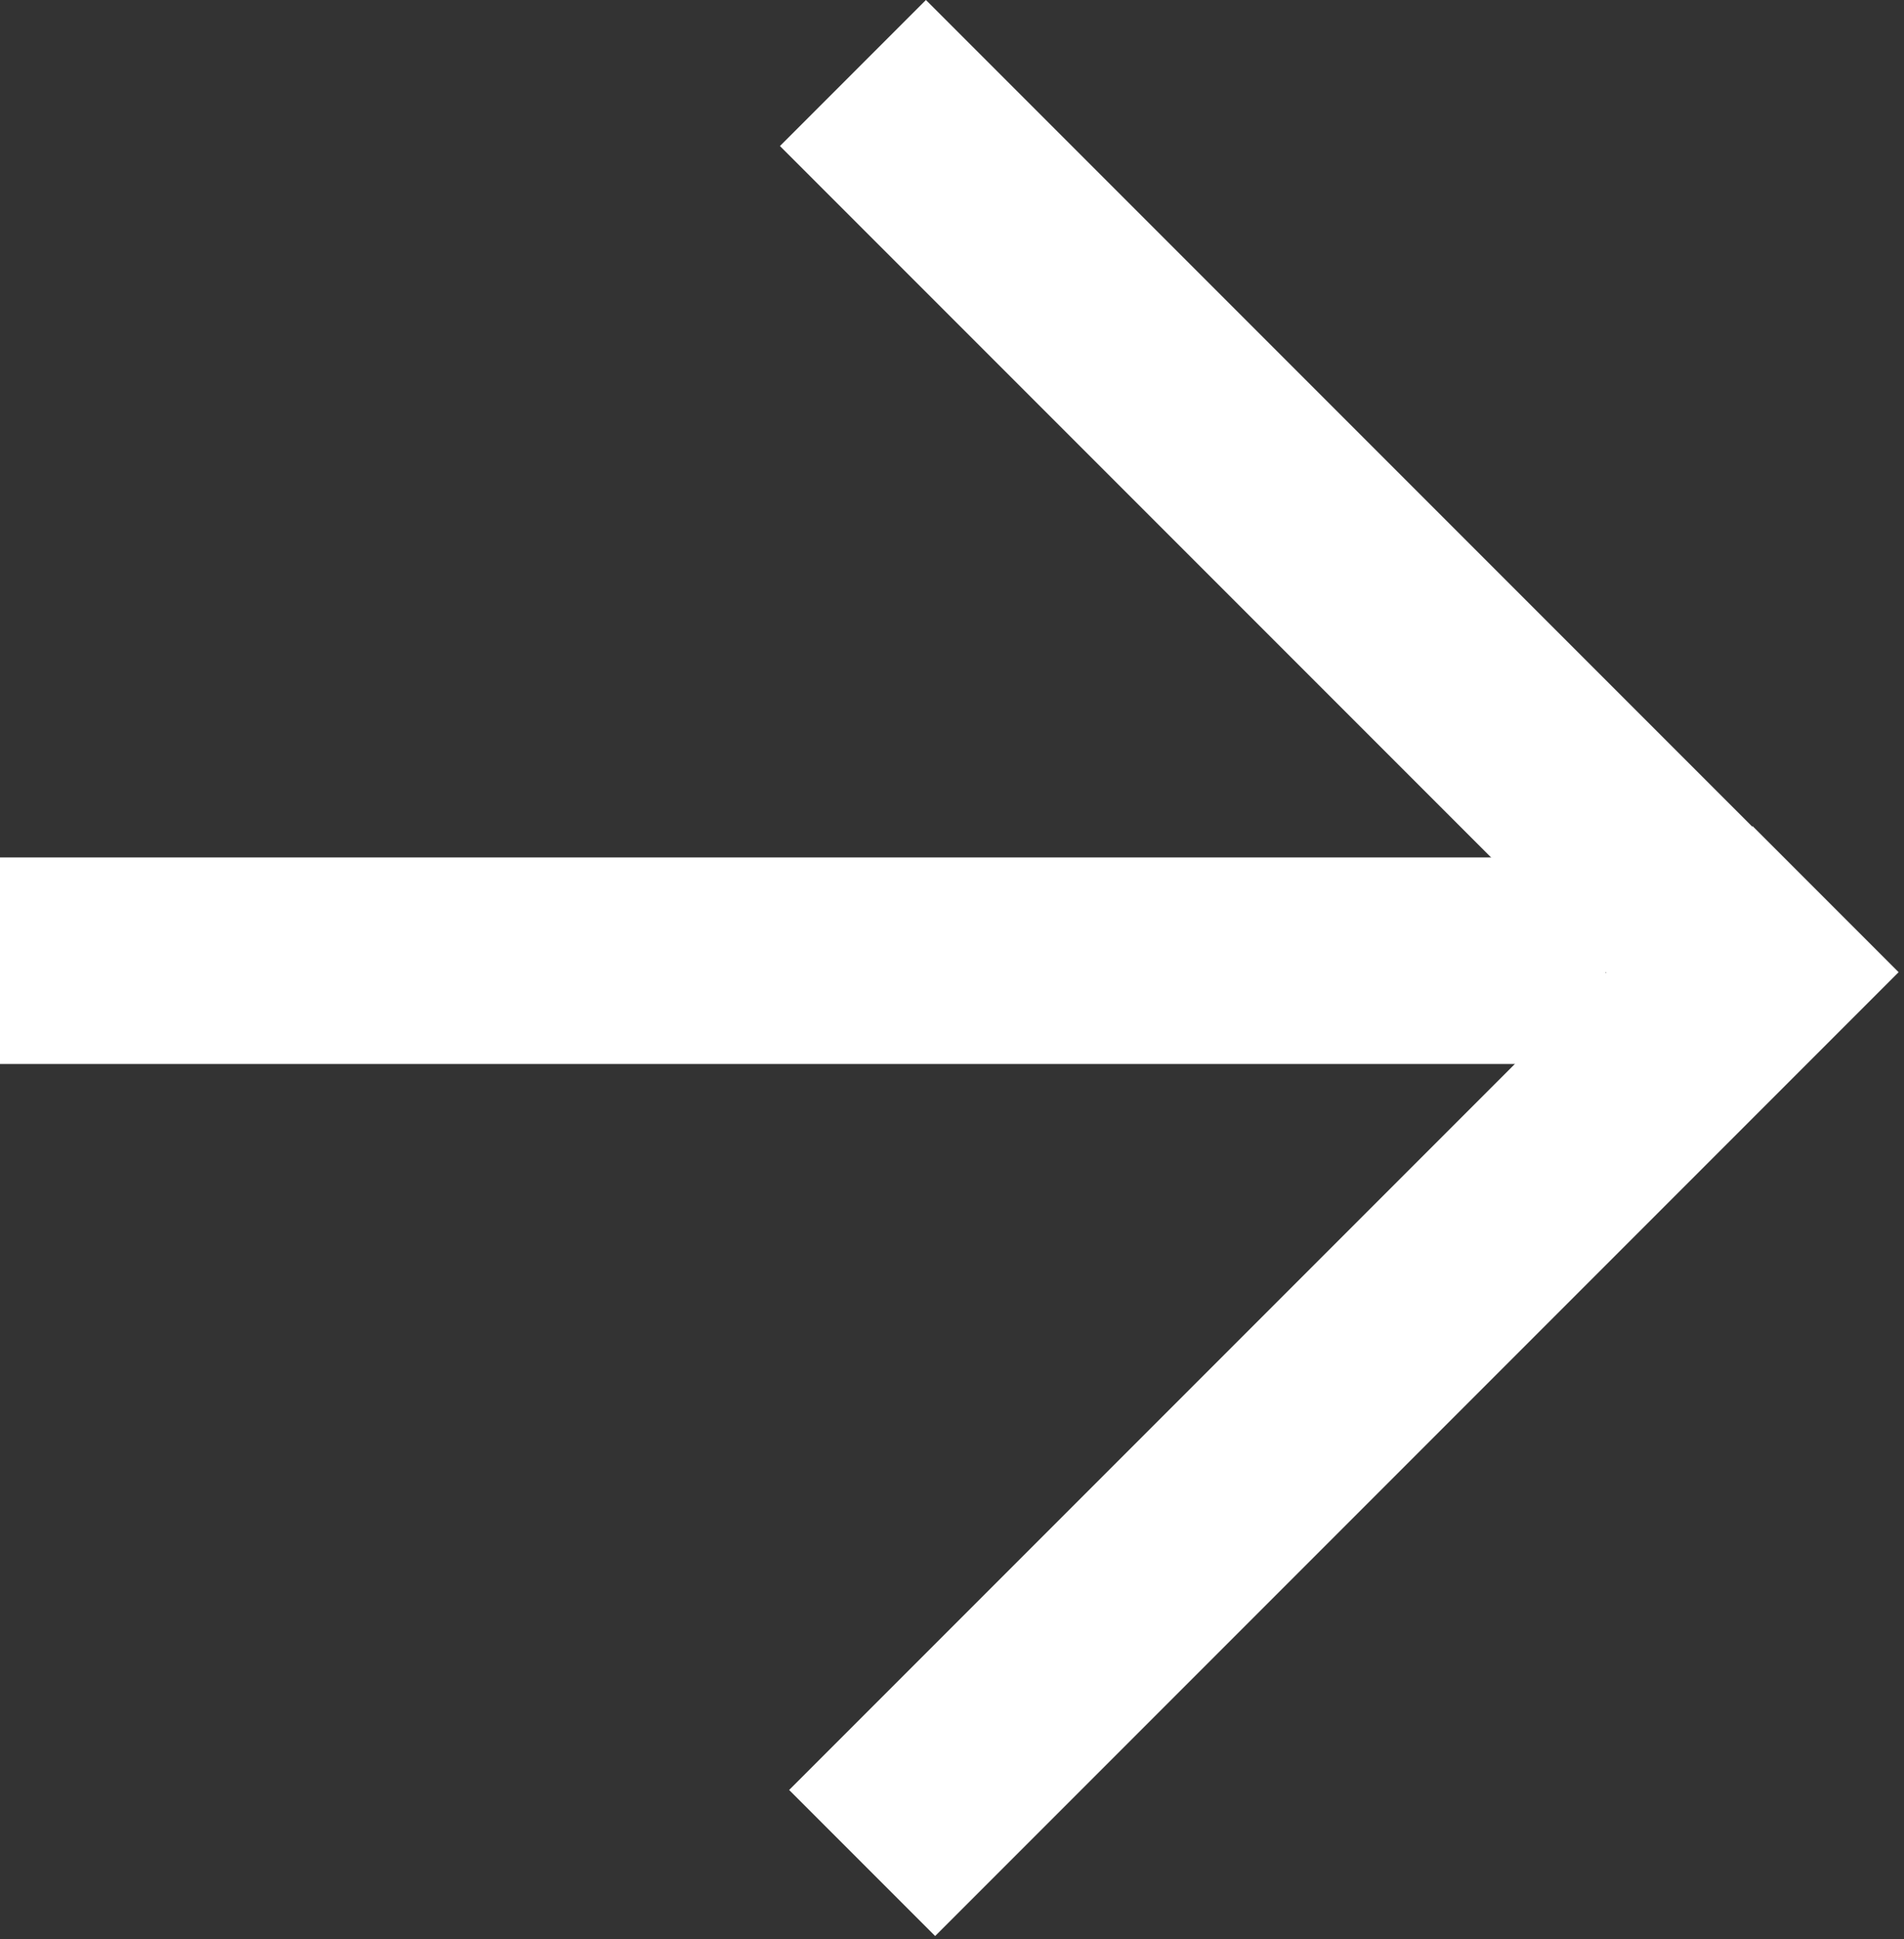
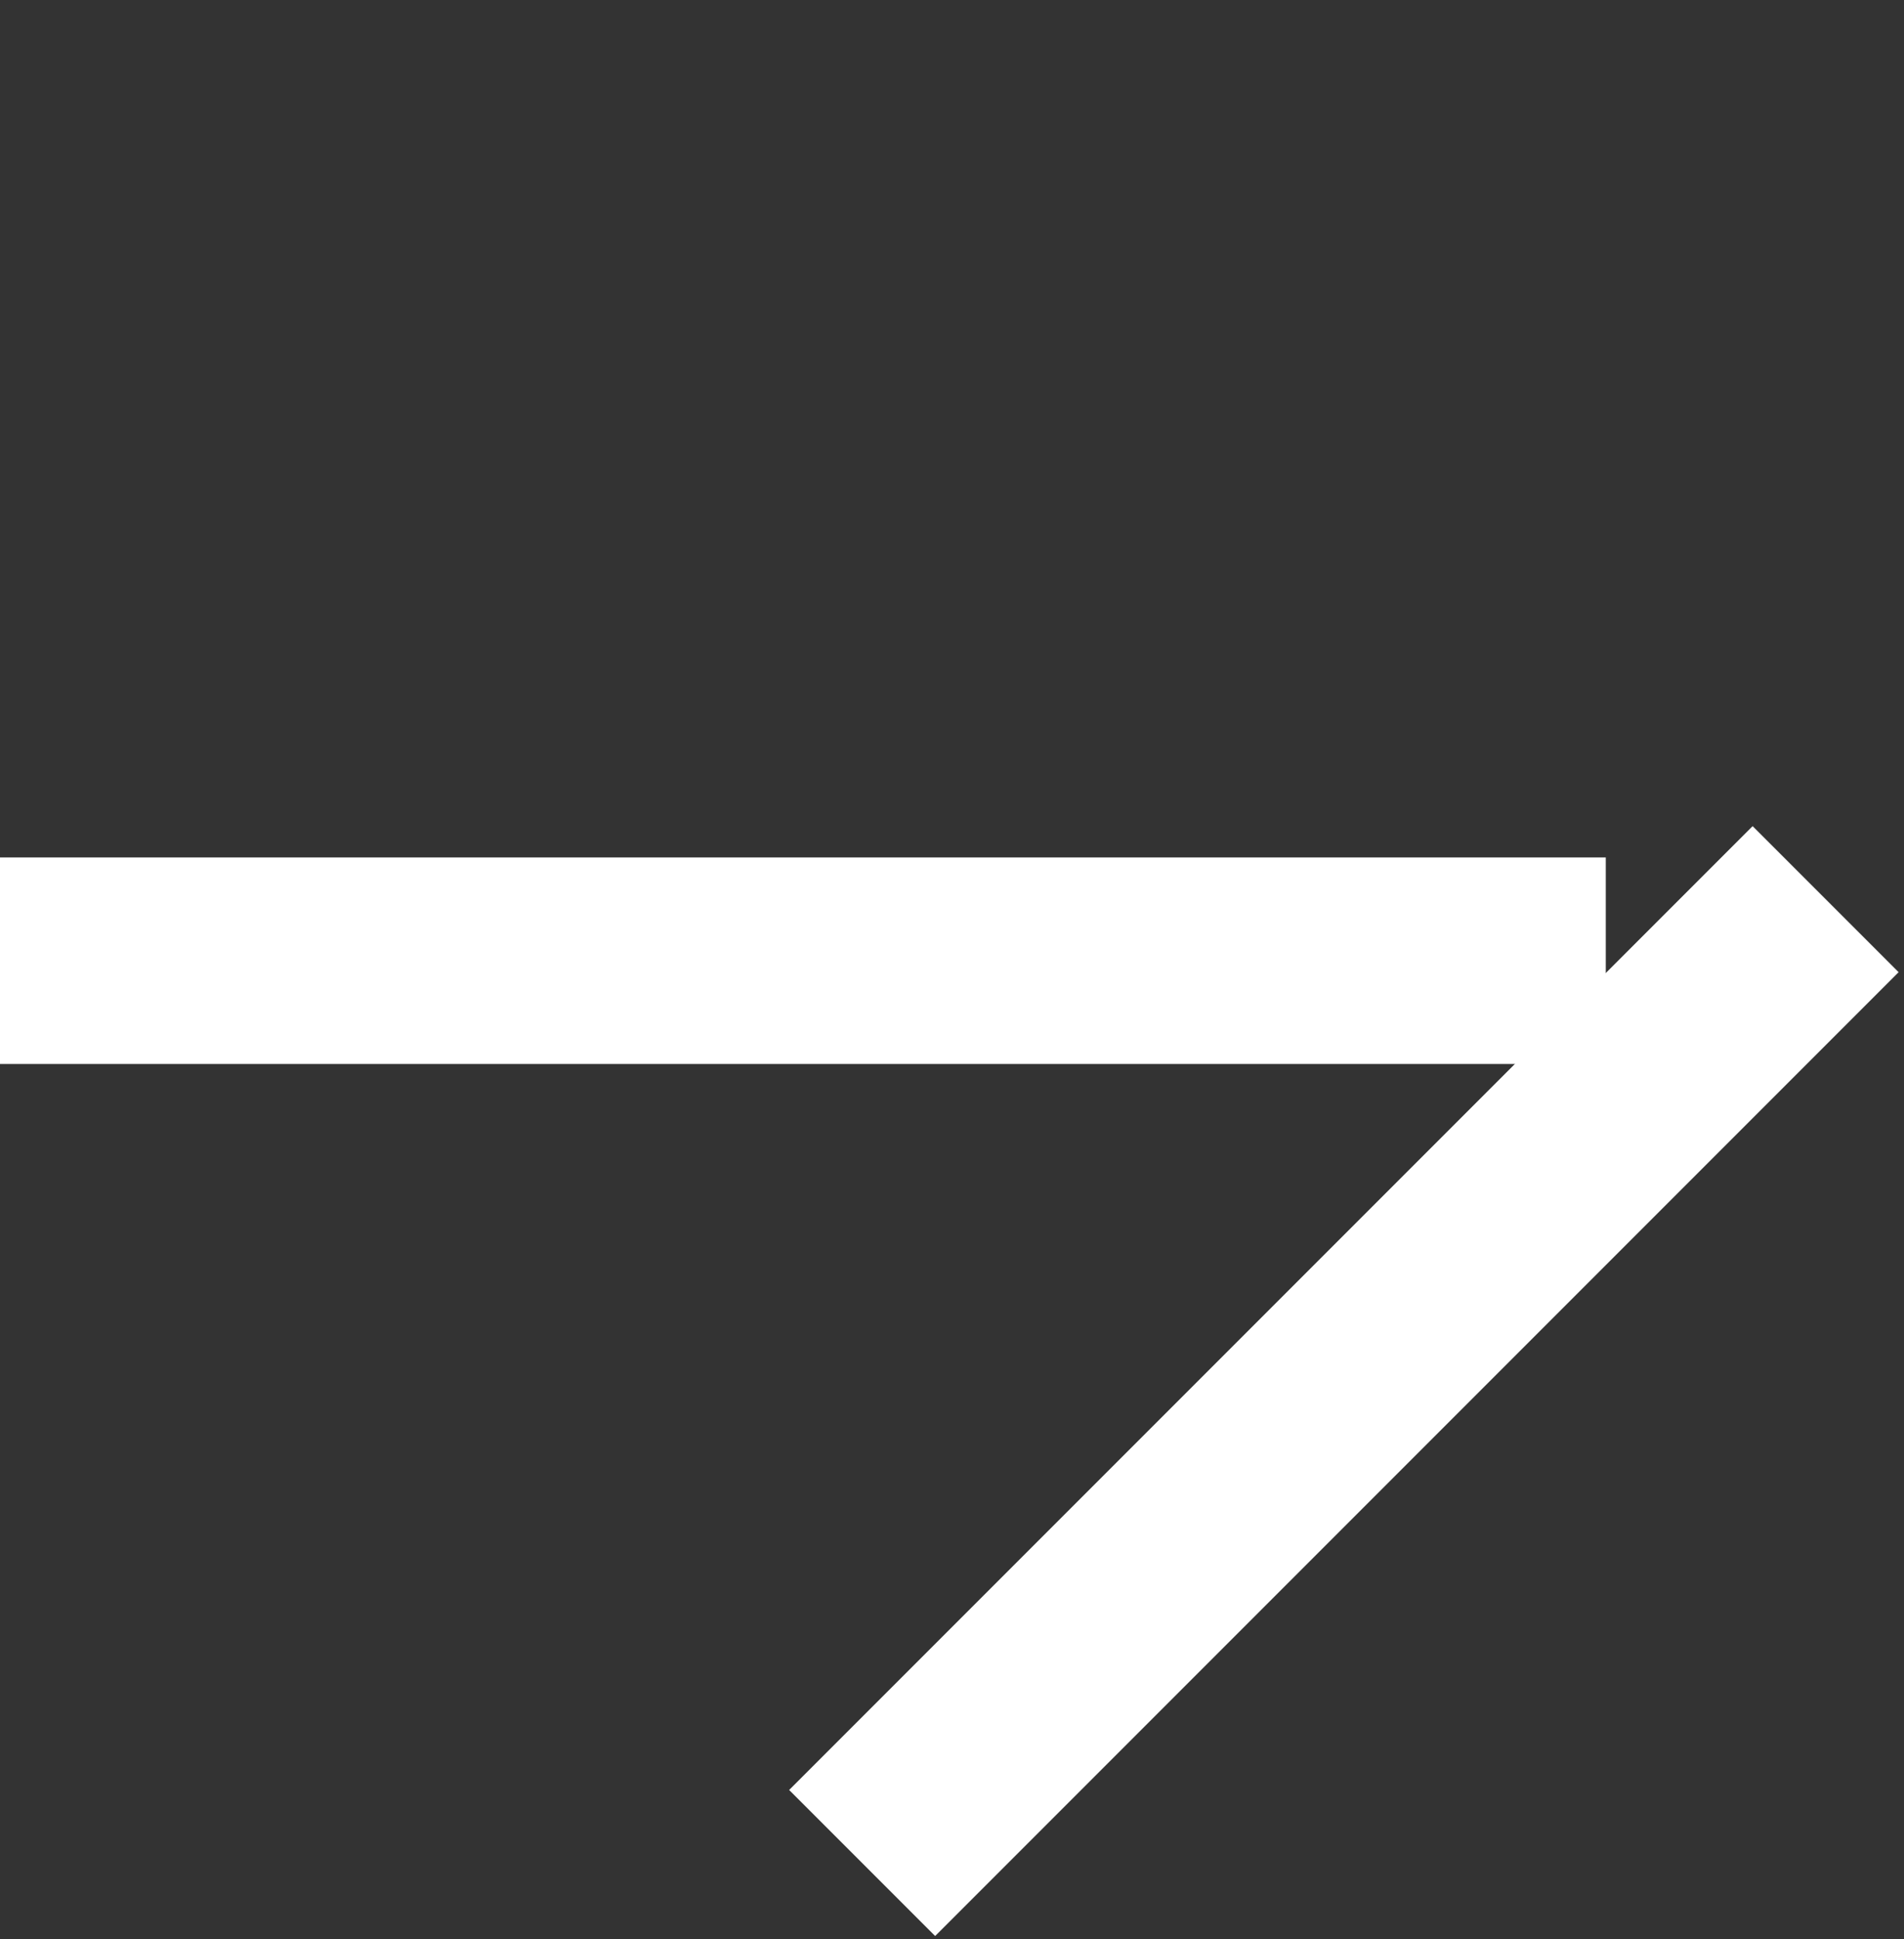
<svg xmlns="http://www.w3.org/2000/svg" width="166" height="169" viewBox="0 0 166 169" fill="none">
  <rect x="0" y="0" width="166" height="169" fill="#333333" stroke="none" />
-   <path d="M140 74.728V92.728H0V74.728H140Z" fill="white" />
+   <path d="M140 74.728V92.728H0V74.728Z" fill="white" />
  <path d="M152.802 72L165.53 84.728L81.53 168.728L68.802 156L152.802 72Z" fill="white" />
-   <path d="M164.728 84L152 96.728L68 12.728L80.728 0L164.728 84Z" fill="white" />
</svg>